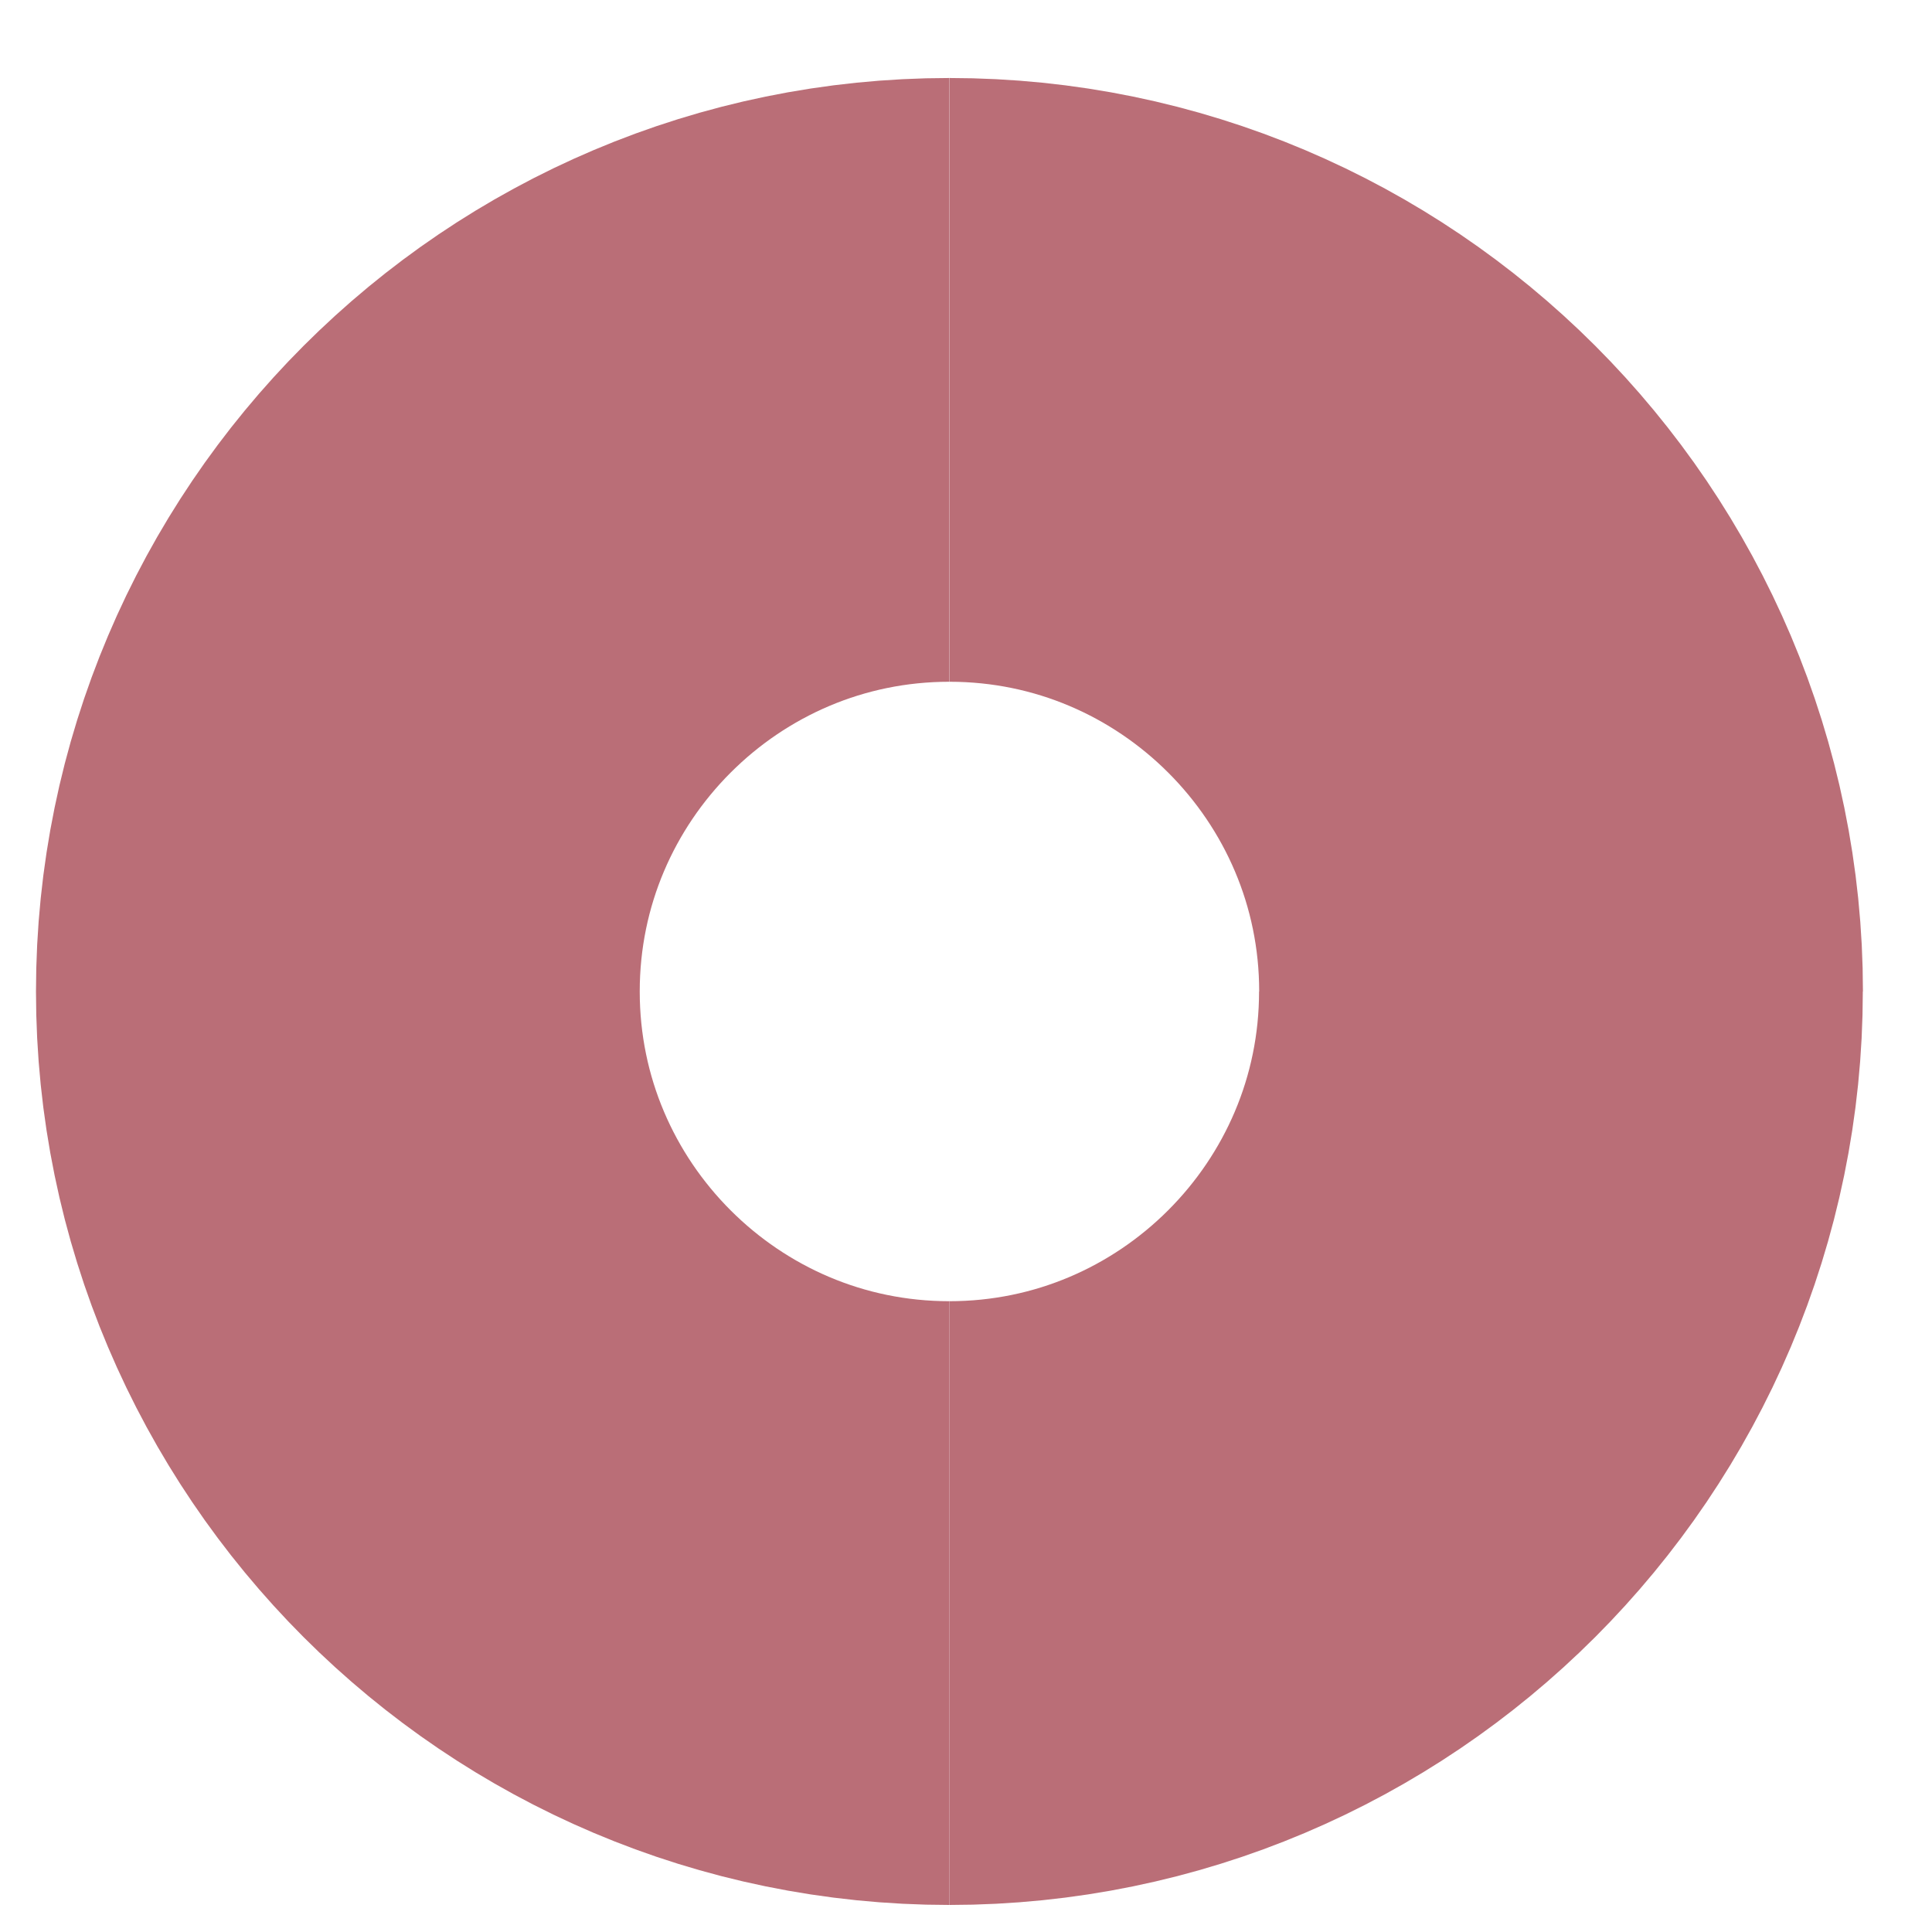
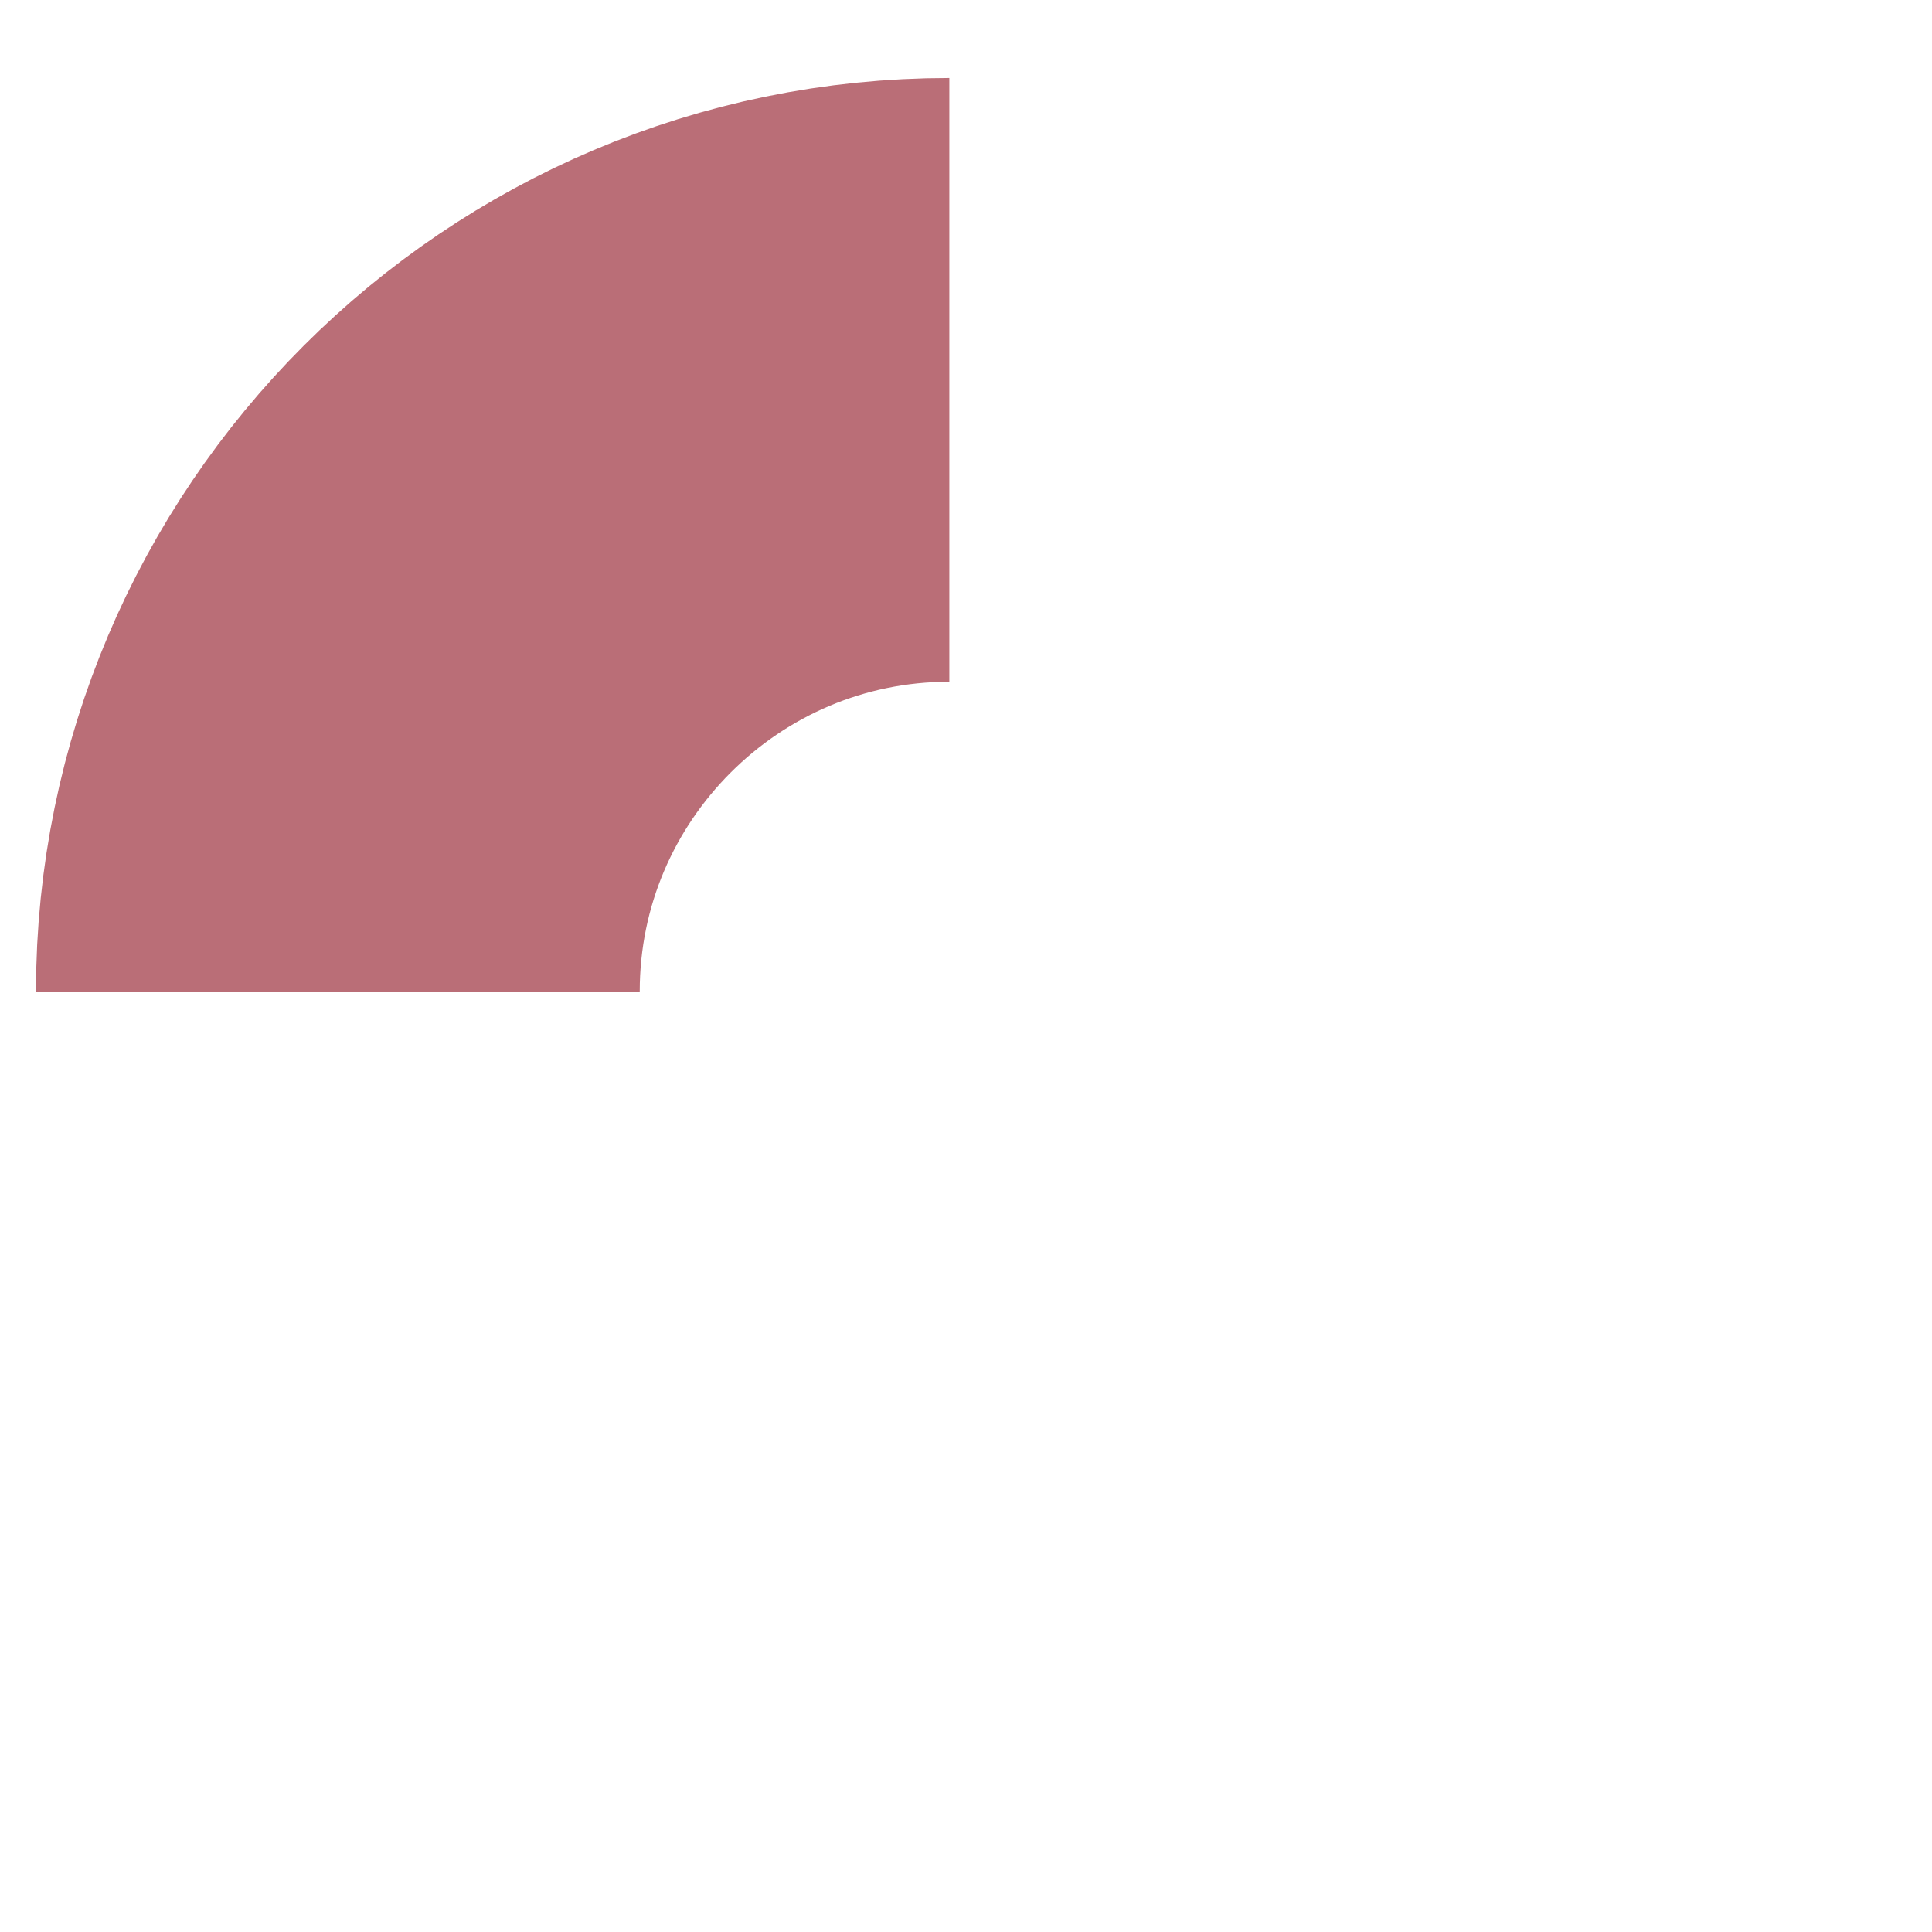
<svg xmlns="http://www.w3.org/2000/svg" version="1.1" x="0px" y="0px" width="16px" height="16px" viewBox="-0.298 -0.646 16 16" enable-background="new -0.298 -0.646 16 16" xml:space="preserve">
  <defs>
</defs>
-   <path fill="none" stroke="#BA6E77" stroke-width="5" stroke-miterlimit="275.692" d="M2.5,7.565c0,2.793,2.271,5.065,5.064,5.065" />
  <path fill="none" stroke="#BA6E77" stroke-width="5" stroke-miterlimit="275.692" d="M7.564,2.5C4.771,2.5,2.5,4.772,2.5,7.565" />
-   <path fill="none" stroke="#BA6E77" stroke-width="5" stroke-miterlimit="275.692" d="M12.63,7.565c0-2.793-2.272-5.065-5.065-5.065" />
-   <path fill="none" stroke="#BA6E77" stroke-width="5" stroke-miterlimit="275.692" d="M7.564,12.63c2.793,0,5.065-2.272,5.065-5.065" />
</svg>